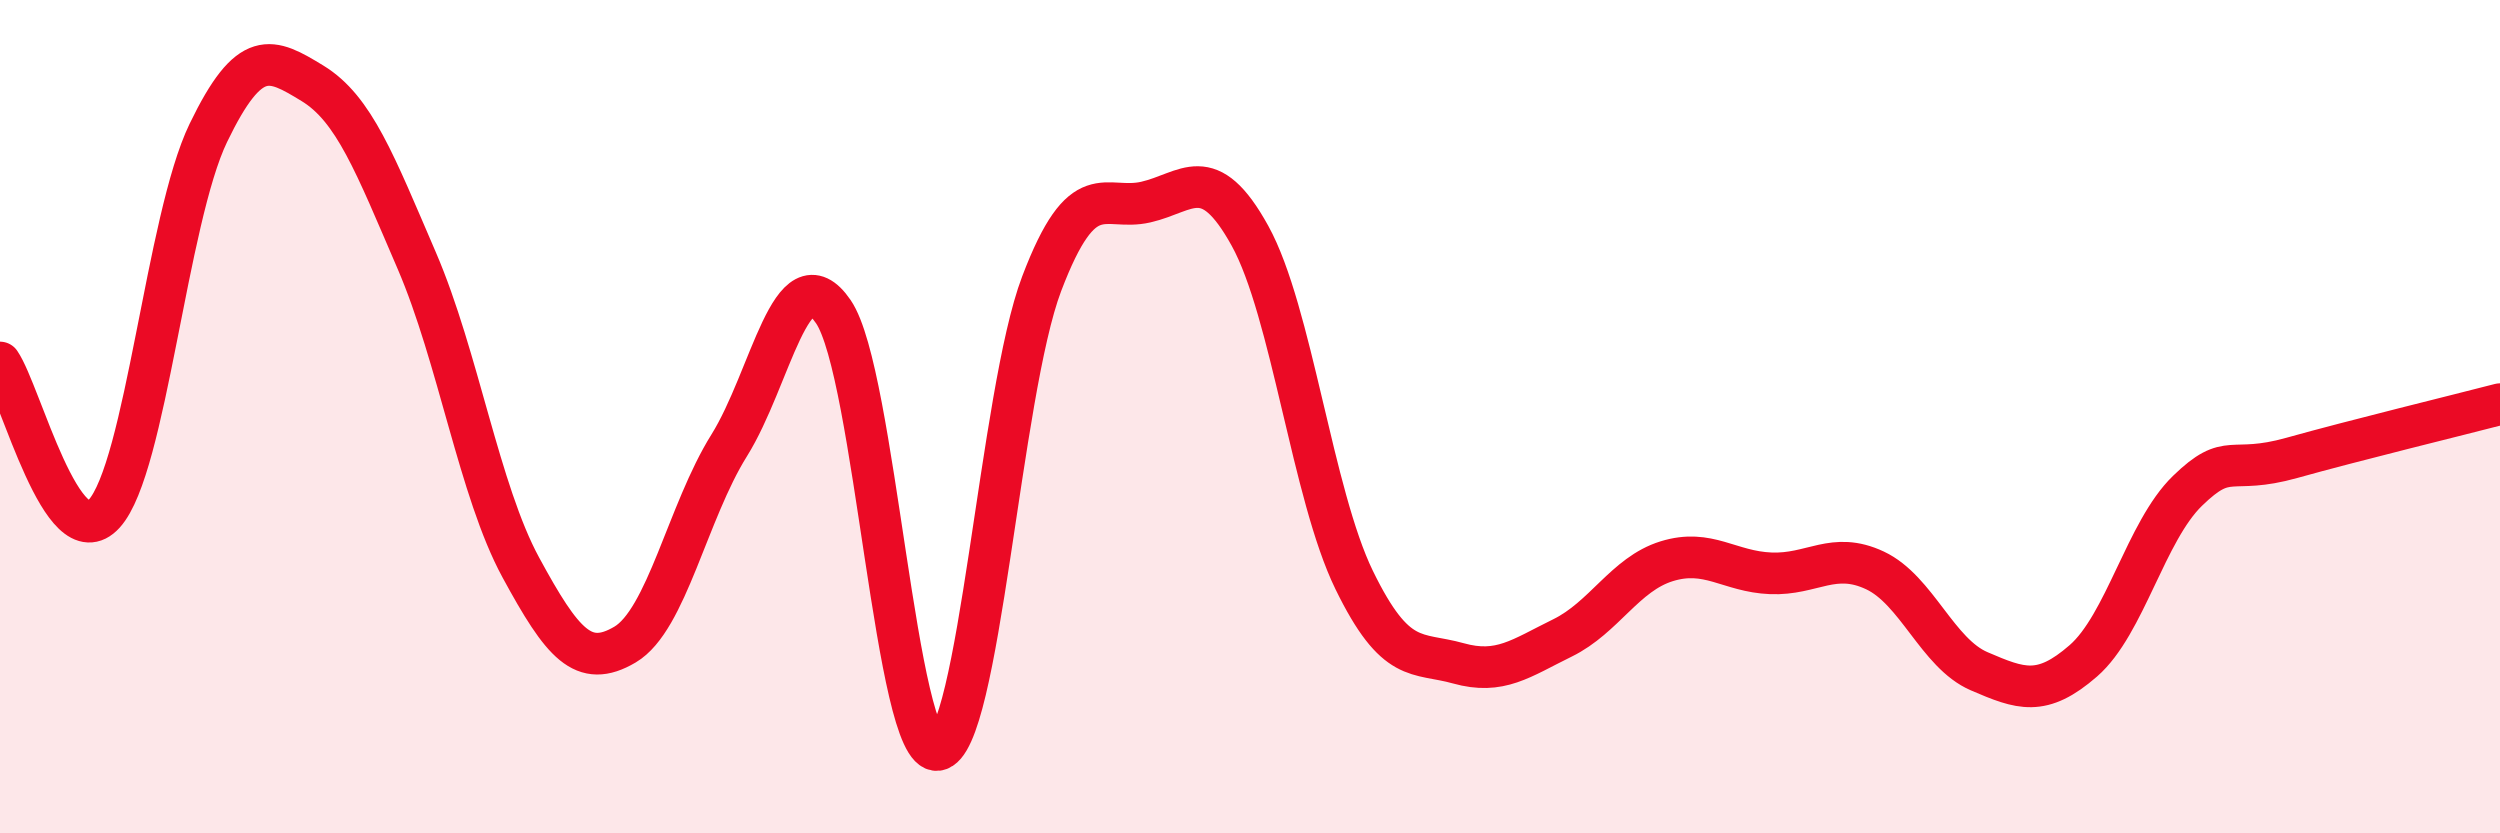
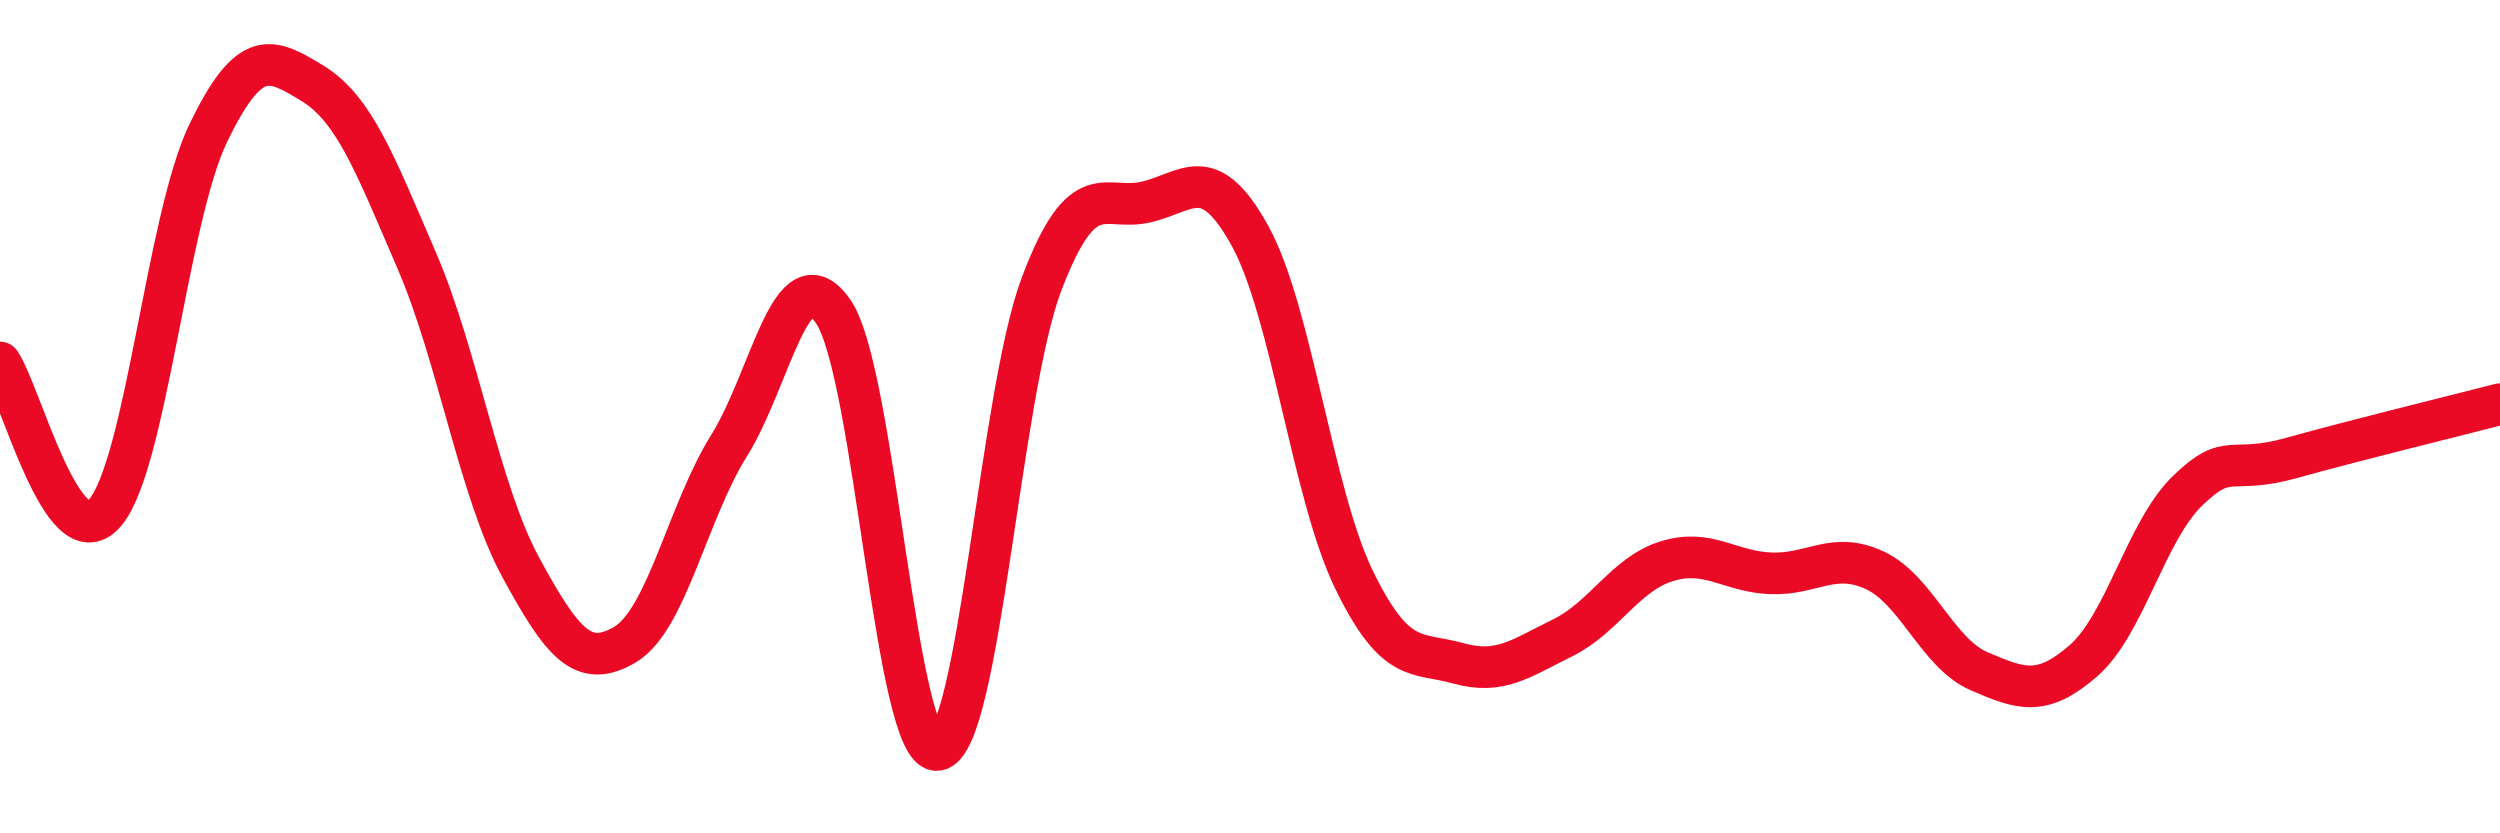
<svg xmlns="http://www.w3.org/2000/svg" width="60" height="20" viewBox="0 0 60 20">
-   <path d="M 0,8.7 C 0.5,9.43 1.5,13.43 2.5,12.33 C 3.5,11.23 4,5.26 5,3.19 C 6,1.12 6.5,1.39 7.5,2 C 8.5,2.61 9,3.93 10,6.25 C 11,8.57 11.5,11.78 12.5,13.62 C 13.5,15.46 14,16.06 15,15.47 C 16,14.88 16.5,12.29 17.5,10.69 C 18.5,9.09 19,6.02 20,7.48 C 21,8.94 21.5,18.13 22.5,18 C 23.5,17.87 24,9.44 25,6.81 C 26,4.18 26.5,5.08 27.5,4.85 C 28.5,4.62 29,3.85 30,5.66 C 31,7.47 31.5,11.87 32.5,13.92 C 33.5,15.97 34,15.64 35,15.92 C 36,16.2 36.5,15.8 37.5,15.31 C 38.5,14.82 39,13.78 40,13.47 C 41,13.16 41.5,13.72 42.5,13.76 C 43.5,13.8 44,13.22 45,13.69 C 46,14.16 46.5,15.68 47.5,16.11 C 48.5,16.54 49,16.73 50,15.86 C 51,14.99 51.5,12.75 52.5,11.78 C 53.5,10.81 53.5,11.41 55,10.99 C 56.5,10.57 59,9.96 60,9.7L60 20L0 20Z" fill="#EB0A25" opacity="0.1" stroke-linecap="round" stroke-linejoin="round" />
  <path d="M 0,8.7 C 0.5,9.43 1.5,13.43 2.5,12.33 C 3.5,11.23 4,5.26 5,3.19 C 6,1.12 6.5,1.39 7.5,2 C 8.5,2.61 9,3.93 10,6.25 C 11,8.57 11.5,11.78 12.5,13.62 C 13.5,15.46 14,16.06 15,15.47 C 16,14.88 16.5,12.29 17.5,10.69 C 18.5,9.09 19,6.02 20,7.48 C 21,8.94 21.5,18.13 22.5,18 C 23.5,17.87 24,9.44 25,6.81 C 26,4.18 26.5,5.08 27.5,4.85 C 28.5,4.62 29,3.85 30,5.66 C 31,7.47 31.5,11.87 32.5,13.92 C 33.5,15.97 34,15.64 35,15.92 C 36,16.2 36.5,15.8 37.5,15.31 C 38.5,14.82 39,13.78 40,13.47 C 41,13.16 41.5,13.72 42.5,13.76 C 43.5,13.8 44,13.22 45,13.69 C 46,14.16 46.5,15.68 47.5,16.11 C 48.5,16.54 49,16.73 50,15.86 C 51,14.99 51.5,12.75 52.5,11.78 C 53.5,10.81 53.5,11.41 55,10.99 C 56.5,10.57 59,9.96 60,9.7" stroke="#EB0A25" stroke-width="1" fill="none" stroke-linecap="round" stroke-linejoin="round" />
</svg>